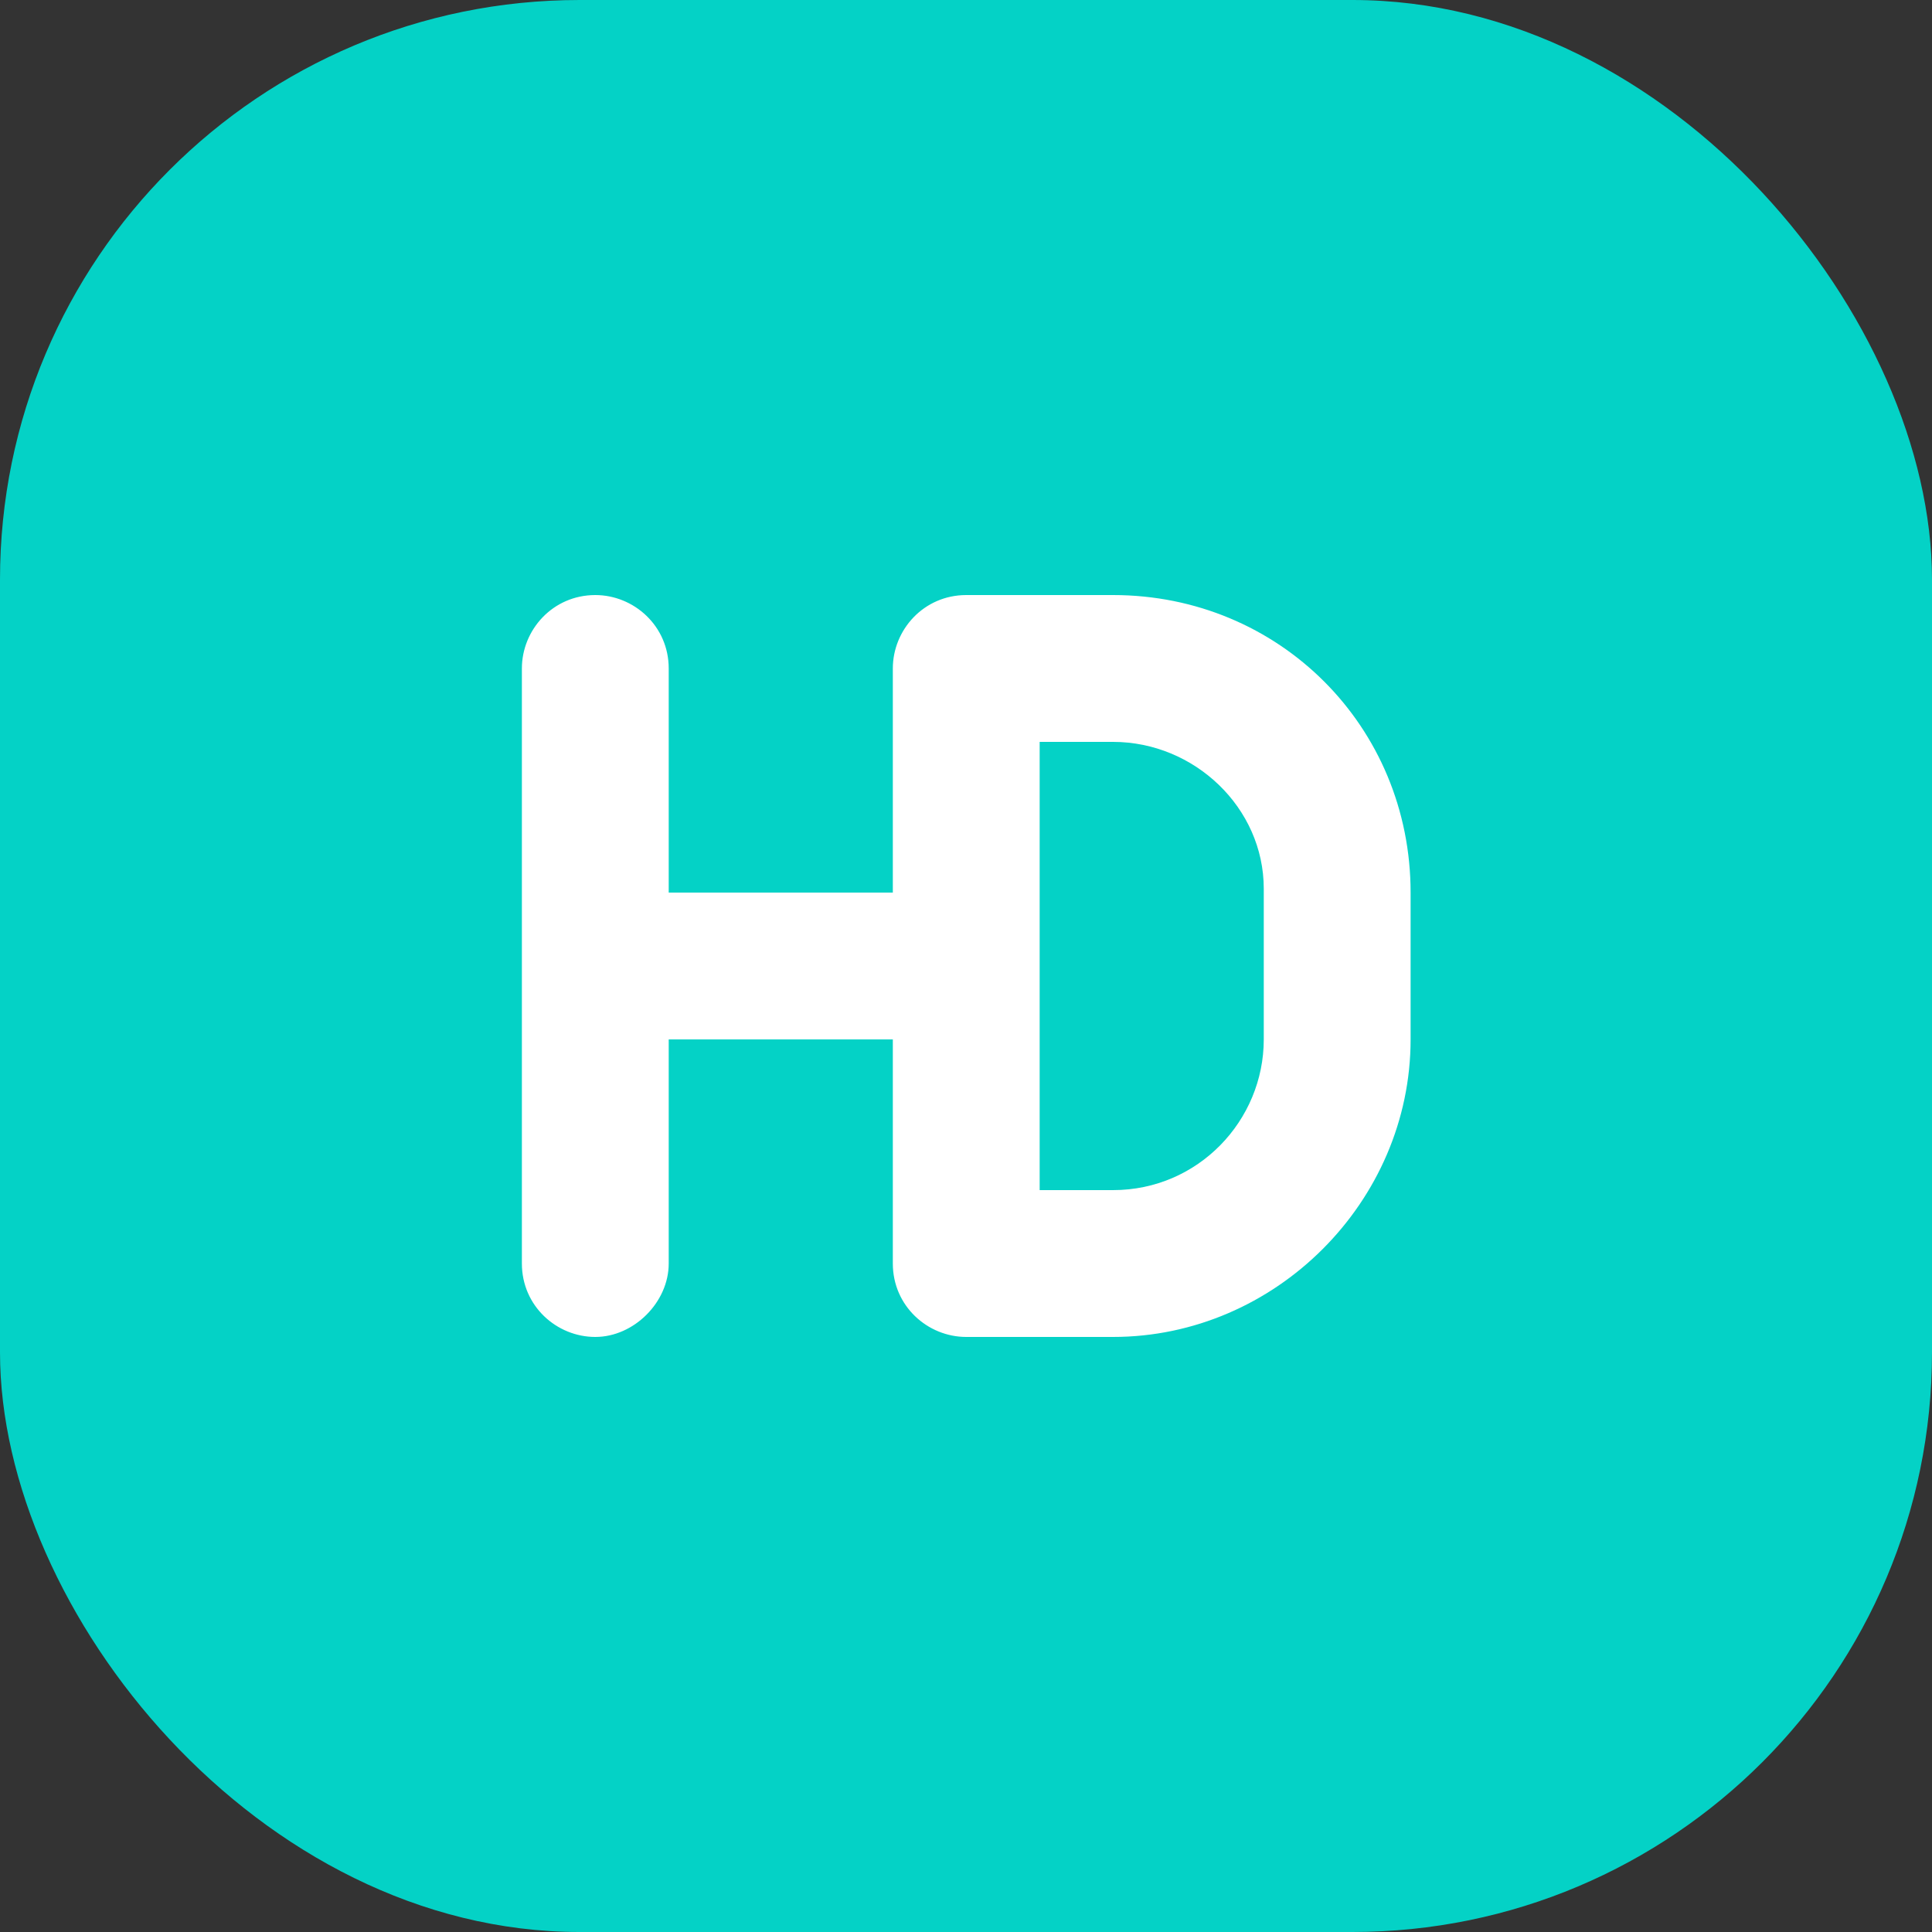
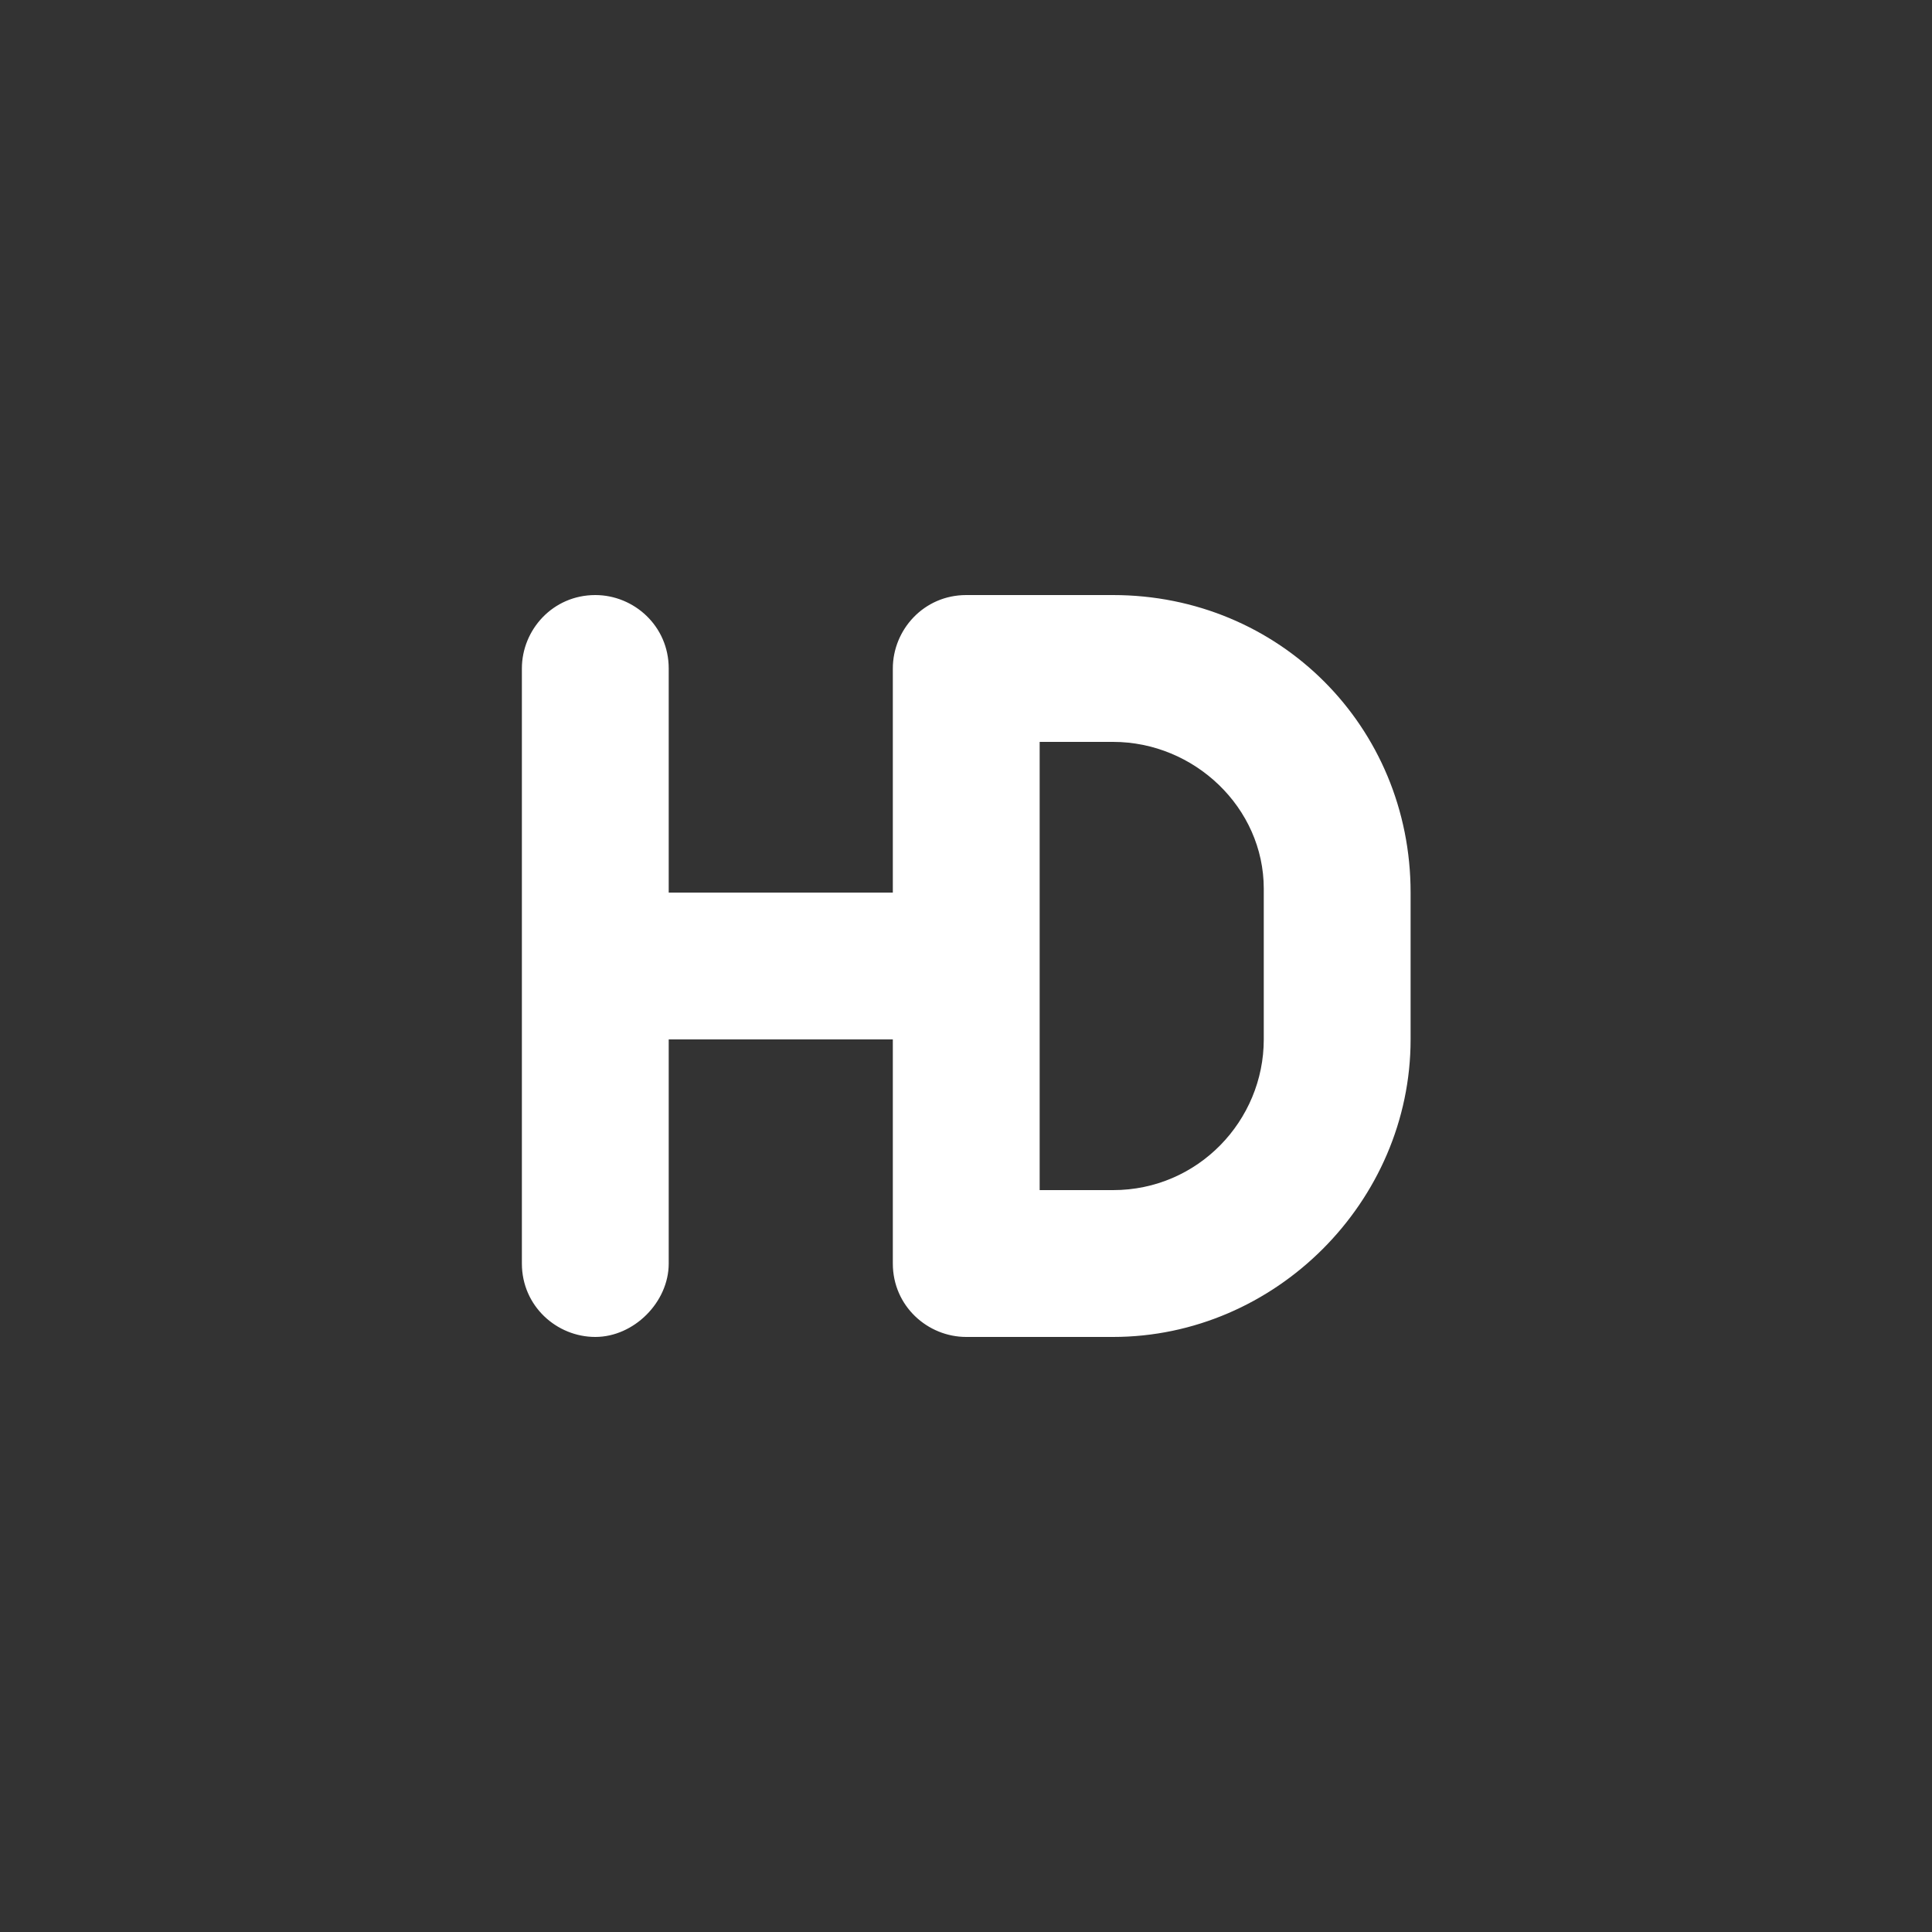
<svg xmlns="http://www.w3.org/2000/svg" width="40" height="40" fill="none">
  <rect width="100%" height="100%" fill="#333333" stroke="none" />
-   <rect width="40" height="40" rx="12" fill="#04D2C6" />
  <path d="M23.045 12.32h-3.04c-.88 0-1.52.72-1.52 1.52v4.64h-4.64v-4.64c0-.88-.72-1.52-1.52-1.52-.88 0-1.52.72-1.52 1.52v12.32c0 .88.72 1.52 1.52 1.52s1.52-.72 1.52-1.52v-4.64h4.64v4.64c0 .88.72 1.52 1.52 1.52h3.04c3.36 0 6.16-2.8 6.16-6.16v-3.04c0-3.44-2.72-6.16-6.16-6.16zm3.12 9.2c0 1.68-1.36 3.12-3.12 3.12h-1.52v-9.28h1.52c1.68 0 3.12 1.36 3.12 3.04v3.12z" fill="#fff" />
</svg>